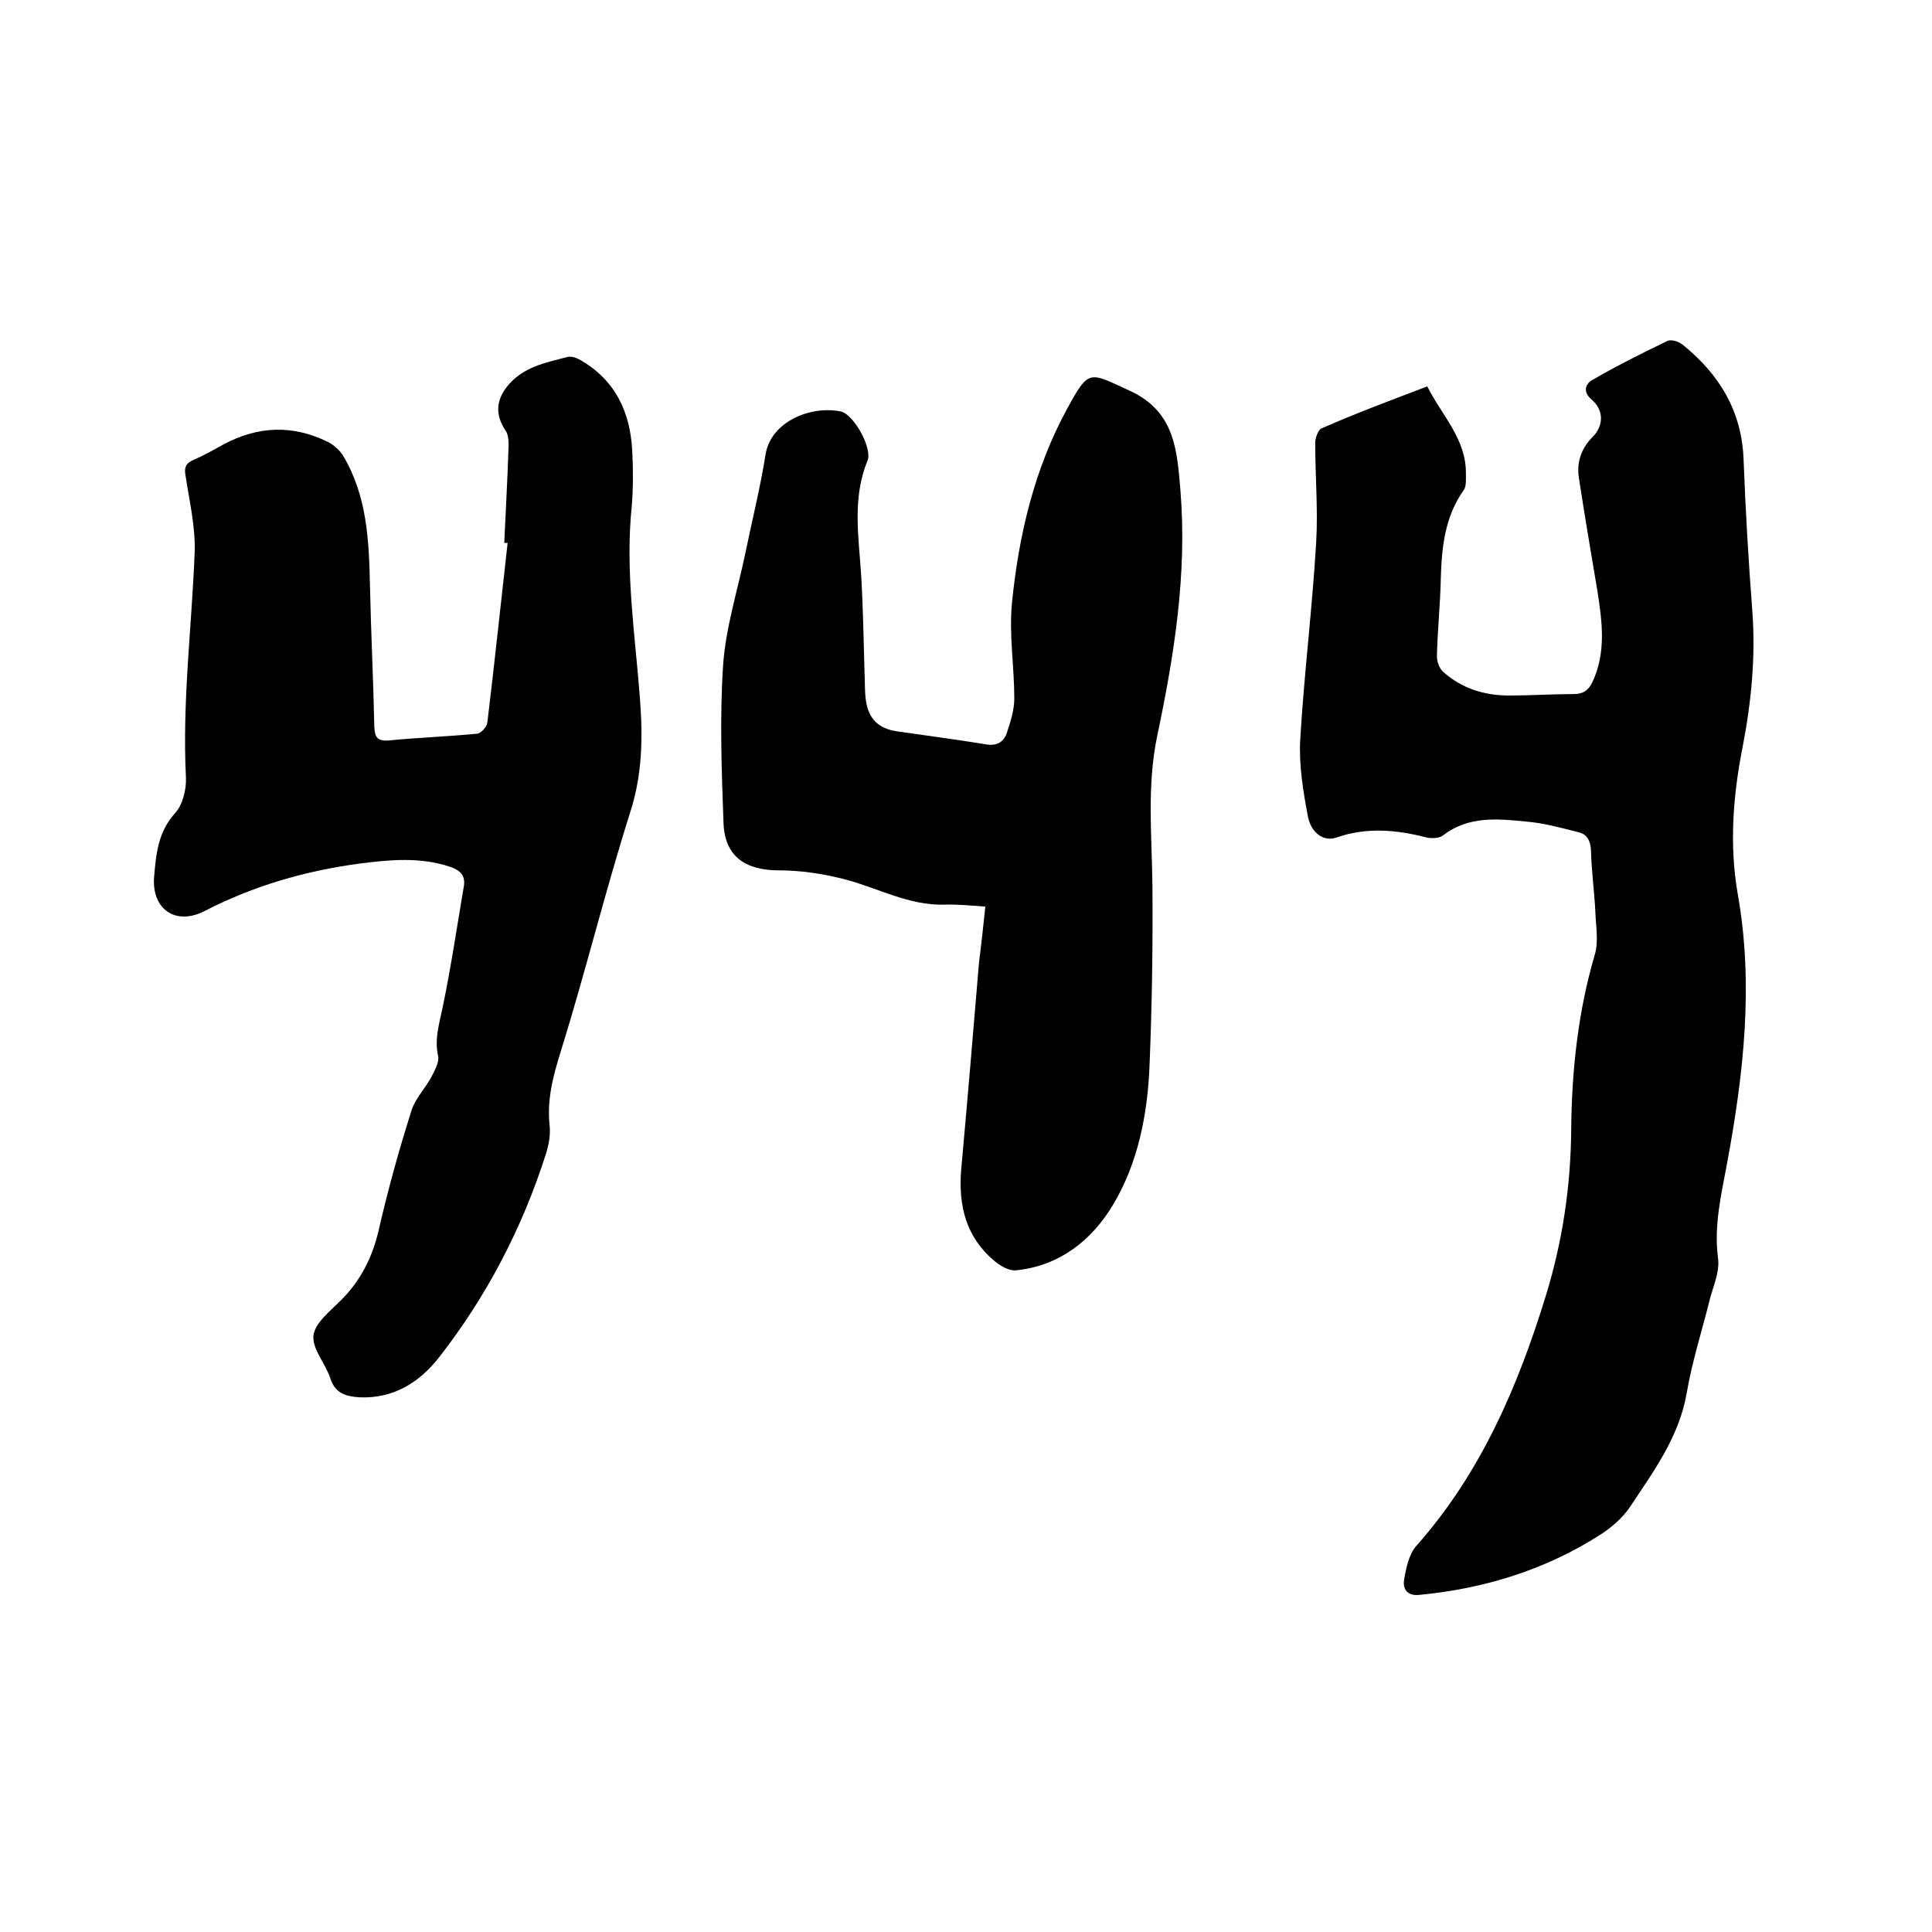
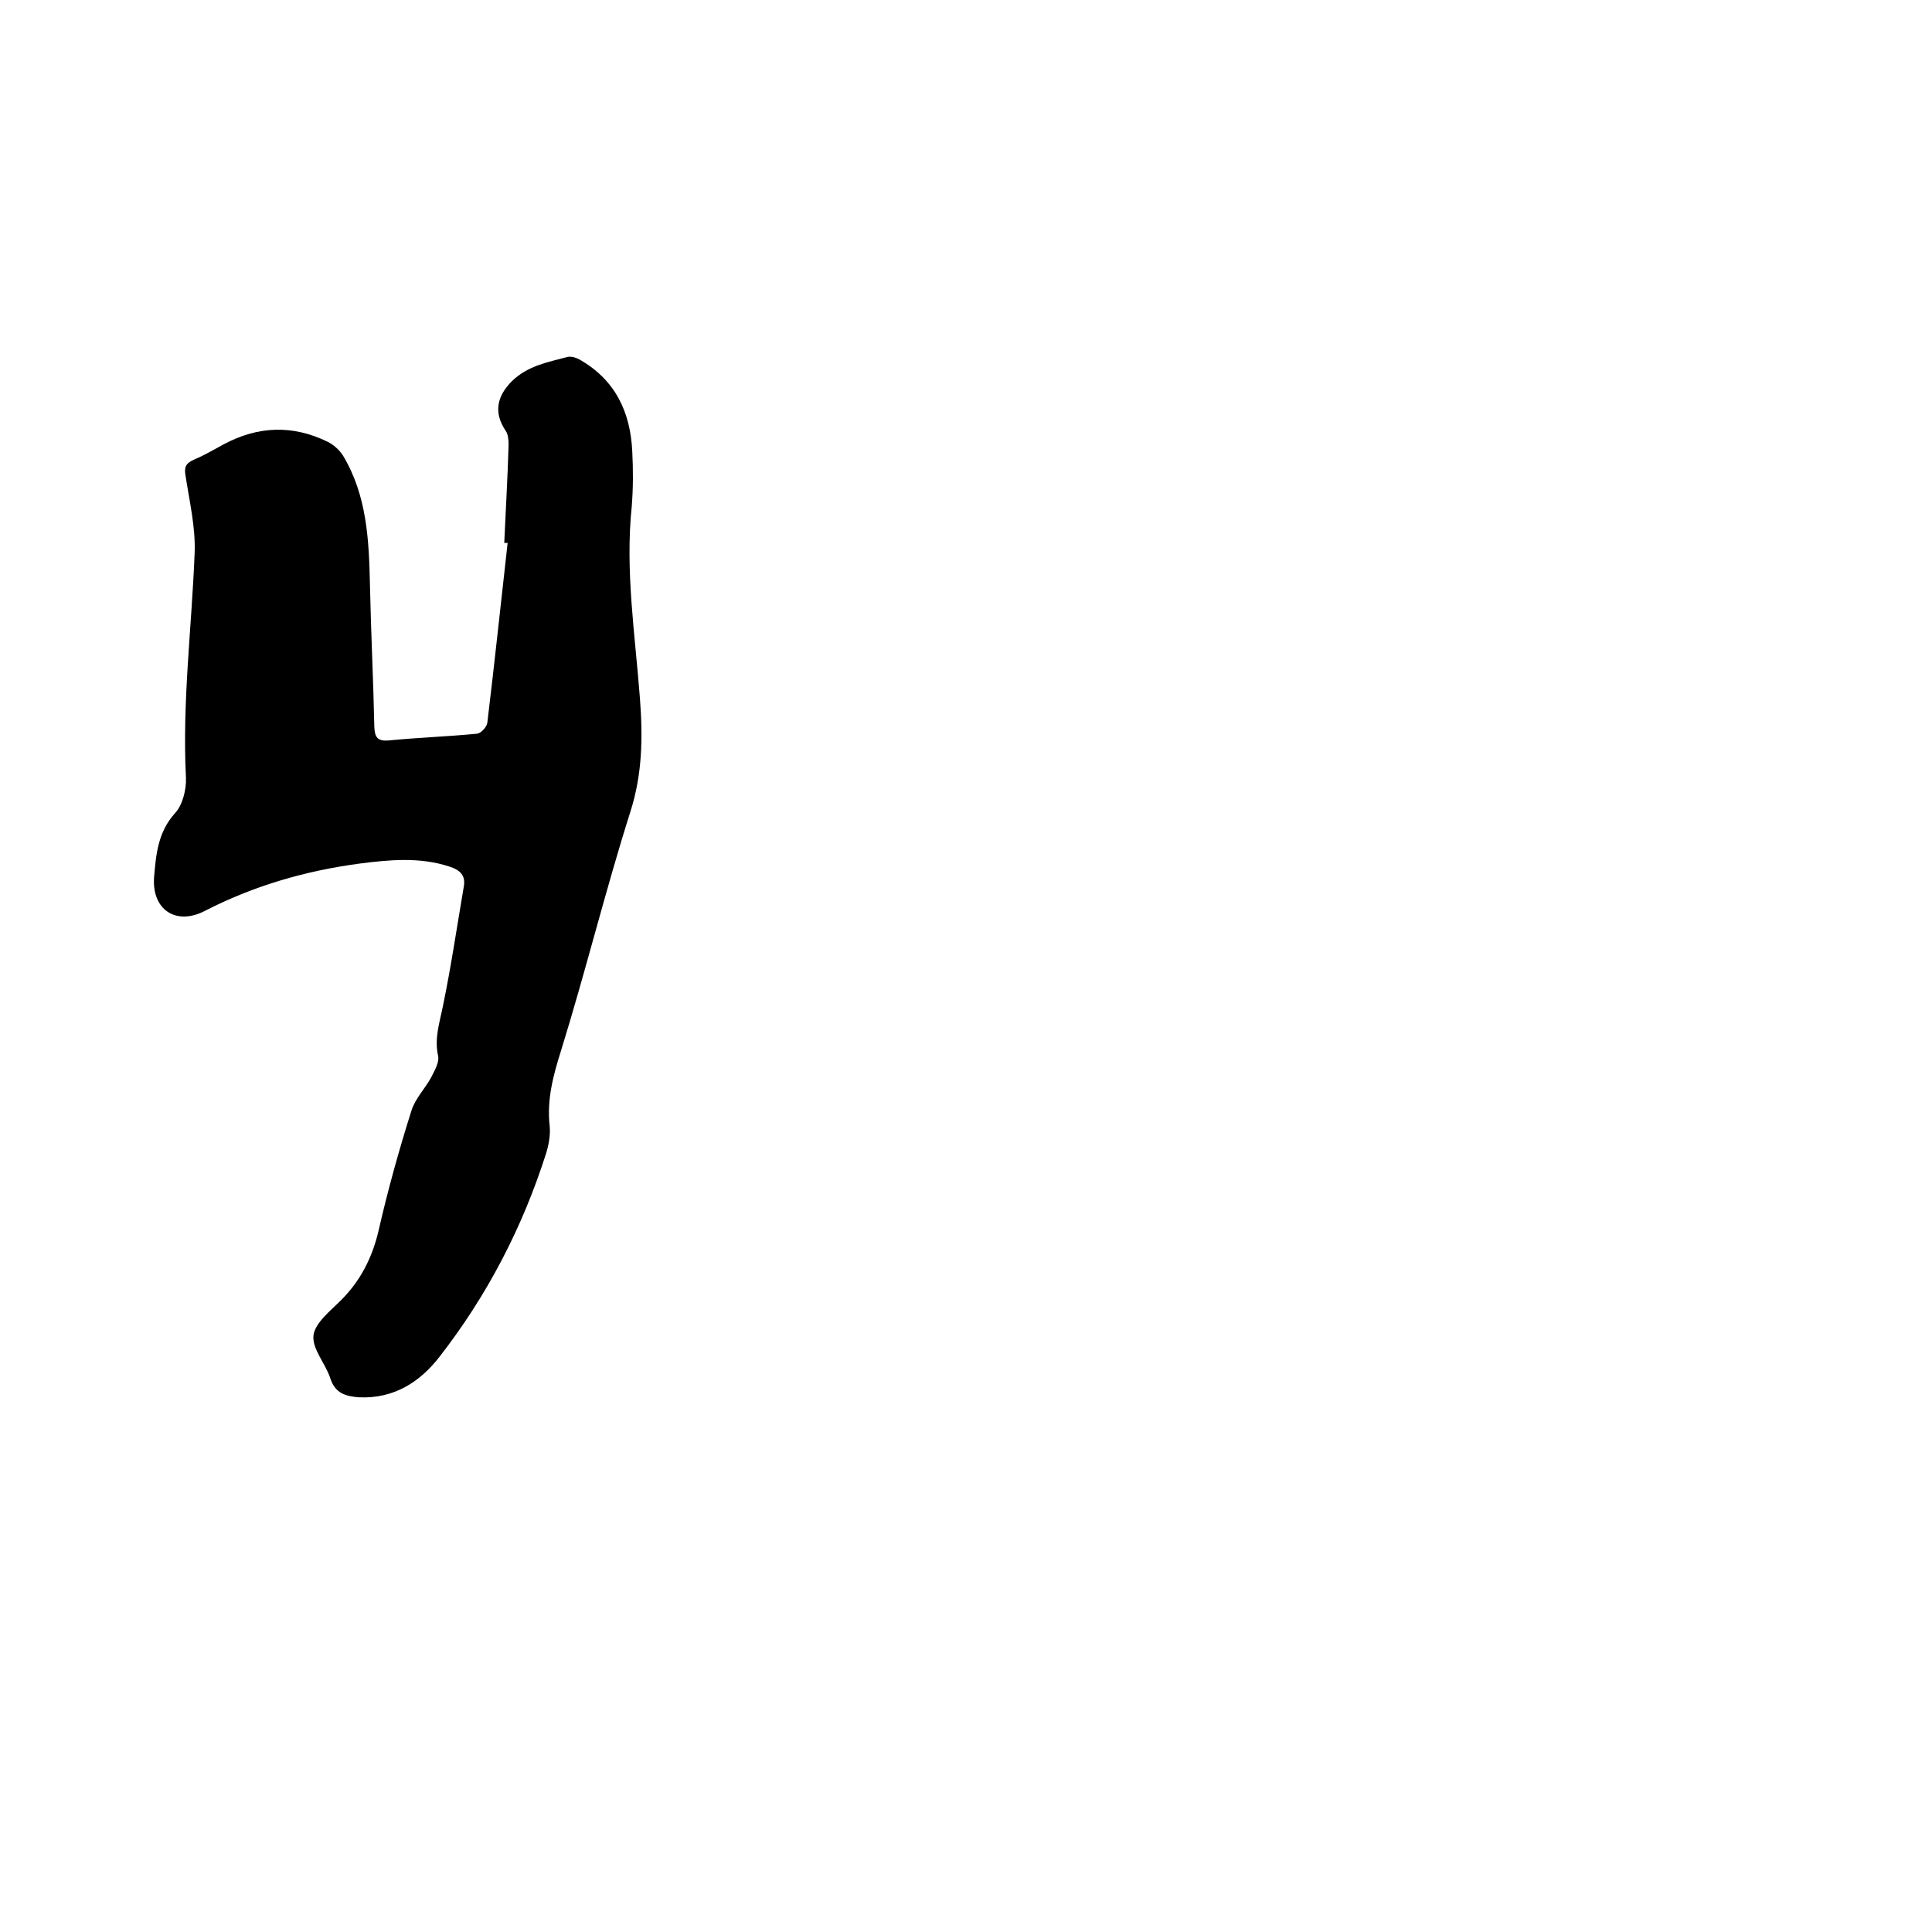
<svg xmlns="http://www.w3.org/2000/svg" enable-background="new 0 0 400 400" viewBox="0 0 400 400">
-   <path d="m295.5 80c3 6 8.1 10.9 8 18.1 0 1.1.1 2.5-.4 3.3-4 5.6-4.6 11.9-4.8 18.4-.1 5.4-.7 10.8-.8 16.1 0 1.1.5 2.5 1.3 3.2 3.9 3.5 8.6 4.9 13.7 4.9 4.4 0 8.9-.3 13.3-.3 2 0 3.1-.8 3.9-2.5 2.9-6.2 2-12.6 1-19-1.3-7.7-2.6-15.4-3.8-23.2-.5-3.2.4-6 2.7-8.4 2.5-2.4 2.5-5.7-.1-7.9-2-1.7-1.1-3.4.3-4.1 5-2.9 10.2-5.5 15.4-8 .8-.4 2.3.1 3.1.7 7.7 6.2 12.4 13.9 12.7 24.1.4 10.4 1 20.7 1.8 31.1.7 9.5-.2 18.8-2 28.1-2 10.1-2.8 20.4-1 30.6 3.3 18.7 1.2 37.1-2.2 55.5-1.2 6.5-2.8 13-1.9 19.8.4 2.9-1.1 6-1.8 8.9-1.6 6.4-3.6 12.6-4.7 19.1-1.6 9.1-6.9 16.2-11.8 23.6-1.5 2.2-3.7 4.1-6 5.6-11.4 7.3-24 11.2-37.5 12.5-2.6.3-3.5-1.3-3.2-3.1.4-2.4 1-5.3 2.5-7 13.4-15.1 21.1-33.1 26.9-52 3.4-11.1 5.1-22.5 5.2-34.1.1-12.3 1.4-24.5 4.9-36.4.8-2.7.2-5.9.1-8.8-.2-4.2-.8-8.4-.9-12.7-.1-2-.8-3.4-2.6-3.8-3.6-.9-7.1-1.9-10.8-2.2-6-.6-12-1.2-17.3 2.9-.8.6-2.3.6-3.3.4-6.2-1.6-12.4-2.2-18.7 0-2.5.9-5.2-.8-5.9-4.3-1-5.3-1.9-10.7-1.6-16 .8-13.6 2.5-27.2 3.3-40.8.4-6.8-.2-13.7-.2-20.6 0-1 .6-2.7 1.3-3 7-3.1 14.3-5.8 21.9-8.7z" />
  <path d="m104.4 112.4c.3-6.8.7-13.5.9-20.3 0-1-.1-2.2-.6-2.9-2.5-3.7-1.9-7.1 1.3-10.3 3.3-3.2 7.4-3.9 11.5-5 .8-.2 1.9.2 2.6.6 7.3 4.2 10.4 10.8 10.8 18.9.2 3.8.2 7.6-.1 11.4-1.4 13.4.7 26.6 1.7 39.9.6 8 .5 15.6-2 23.4-5.2 16.4-9.3 33.2-14.4 49.6-1.6 5.1-2.9 10-2.3 15.4.2 1.9-.2 4-.8 5.9-4.9 15.3-12.2 29.3-22 41.9-4.1 5.3-9.5 8.7-16.6 8.4-2.8-.2-5-.8-6-3.9s-3.8-6.1-3.5-8.9c.3-2.6 3.5-5.1 5.7-7.3 4.1-4.1 6.5-8.9 7.8-14.5 1.9-8.3 4.2-16.6 6.8-24.8.8-2.5 2.8-4.5 4.1-6.9.7-1.4 1.7-3.1 1.4-4.4-.8-3.6.3-6.8 1-10.3 1.7-8.2 2.9-16.4 4.3-24.6.5-2.5-.8-3.6-3-4.3-6.1-2-12.4-1.4-18.6-.6-11.2 1.5-21.9 4.6-32 9.8-6 3.1-11-.3-10.5-7 .4-4.7.8-9.3 4.3-13.2 1.6-1.7 2.4-4.9 2.3-7.4-.8-15.6 1.2-31.1 1.8-46.6.2-5.3-1.1-10.7-1.9-16-.3-1.7.1-2.5 1.7-3.2 2.1-.9 4.2-2.1 6.2-3.2 7.1-3.8 14.3-4.1 21.6-.5 1.2.6 2.4 1.7 3.1 2.8 5 8.3 5.4 17.6 5.6 27 .2 9.7.7 19.4.9 29.2.1 2.1.6 3 3 2.8 6.1-.6 12.2-.8 18.3-1.4.8-.1 2-1.4 2.1-2.3 1.5-12.4 2.8-24.8 4.2-37.2-.3 0-.5 0-.7 0z" />
-   <path d="m204 187.7c-3-.2-5.7-.5-8.5-.4-7.4.2-13.8-3.5-20.8-5.3-4.3-1.1-8.9-1.8-13.4-1.8-6.9 0-11.2-2.8-11.5-9.7-.4-10.9-.8-21.8-.1-32.6.5-7.8 3-15.6 4.6-23.3 1.4-6.8 3.1-13.6 4.2-20.5s9.5-10.2 15.6-8.9c2.7.6 6.6 7.7 5.5 10.2-3.2 7.8-1.8 15.8-1.3 23.8.4 6.7.5 13.5.7 20.3.1 1.9 0 3.8.3 5.7.6 3.7 2.6 5.6 6.3 6.2 6.2.9 12.4 1.7 18.5 2.7 2.2.4 3.6-.4 4.3-2.2.8-2.4 1.6-4.9 1.6-7.3 0-6.5-1.1-13.2-.5-19.6 1.4-14.1 4.6-27.8 11.4-40.3 4.6-8.4 4.5-7.7 13-3.8 9.4 4.3 9.8 12.4 10.5 20.7 1.4 17.2-1.3 34.1-4.8 50.7-2.2 10.5-1.1 20.8-1 31.2.1 12.4-.1 24.8-.6 37.1-.4 10.1-2.4 20.3-7.6 28.9-4.3 7.2-11 12.6-20 13.5-1.4.2-3.3-.9-4.6-2-5.8-4.9-7.4-11.4-6.8-18.8 1.3-14.3 2.5-28.7 3.7-43 .5-3.9.9-7.6 1.3-11.5z" />
</svg>